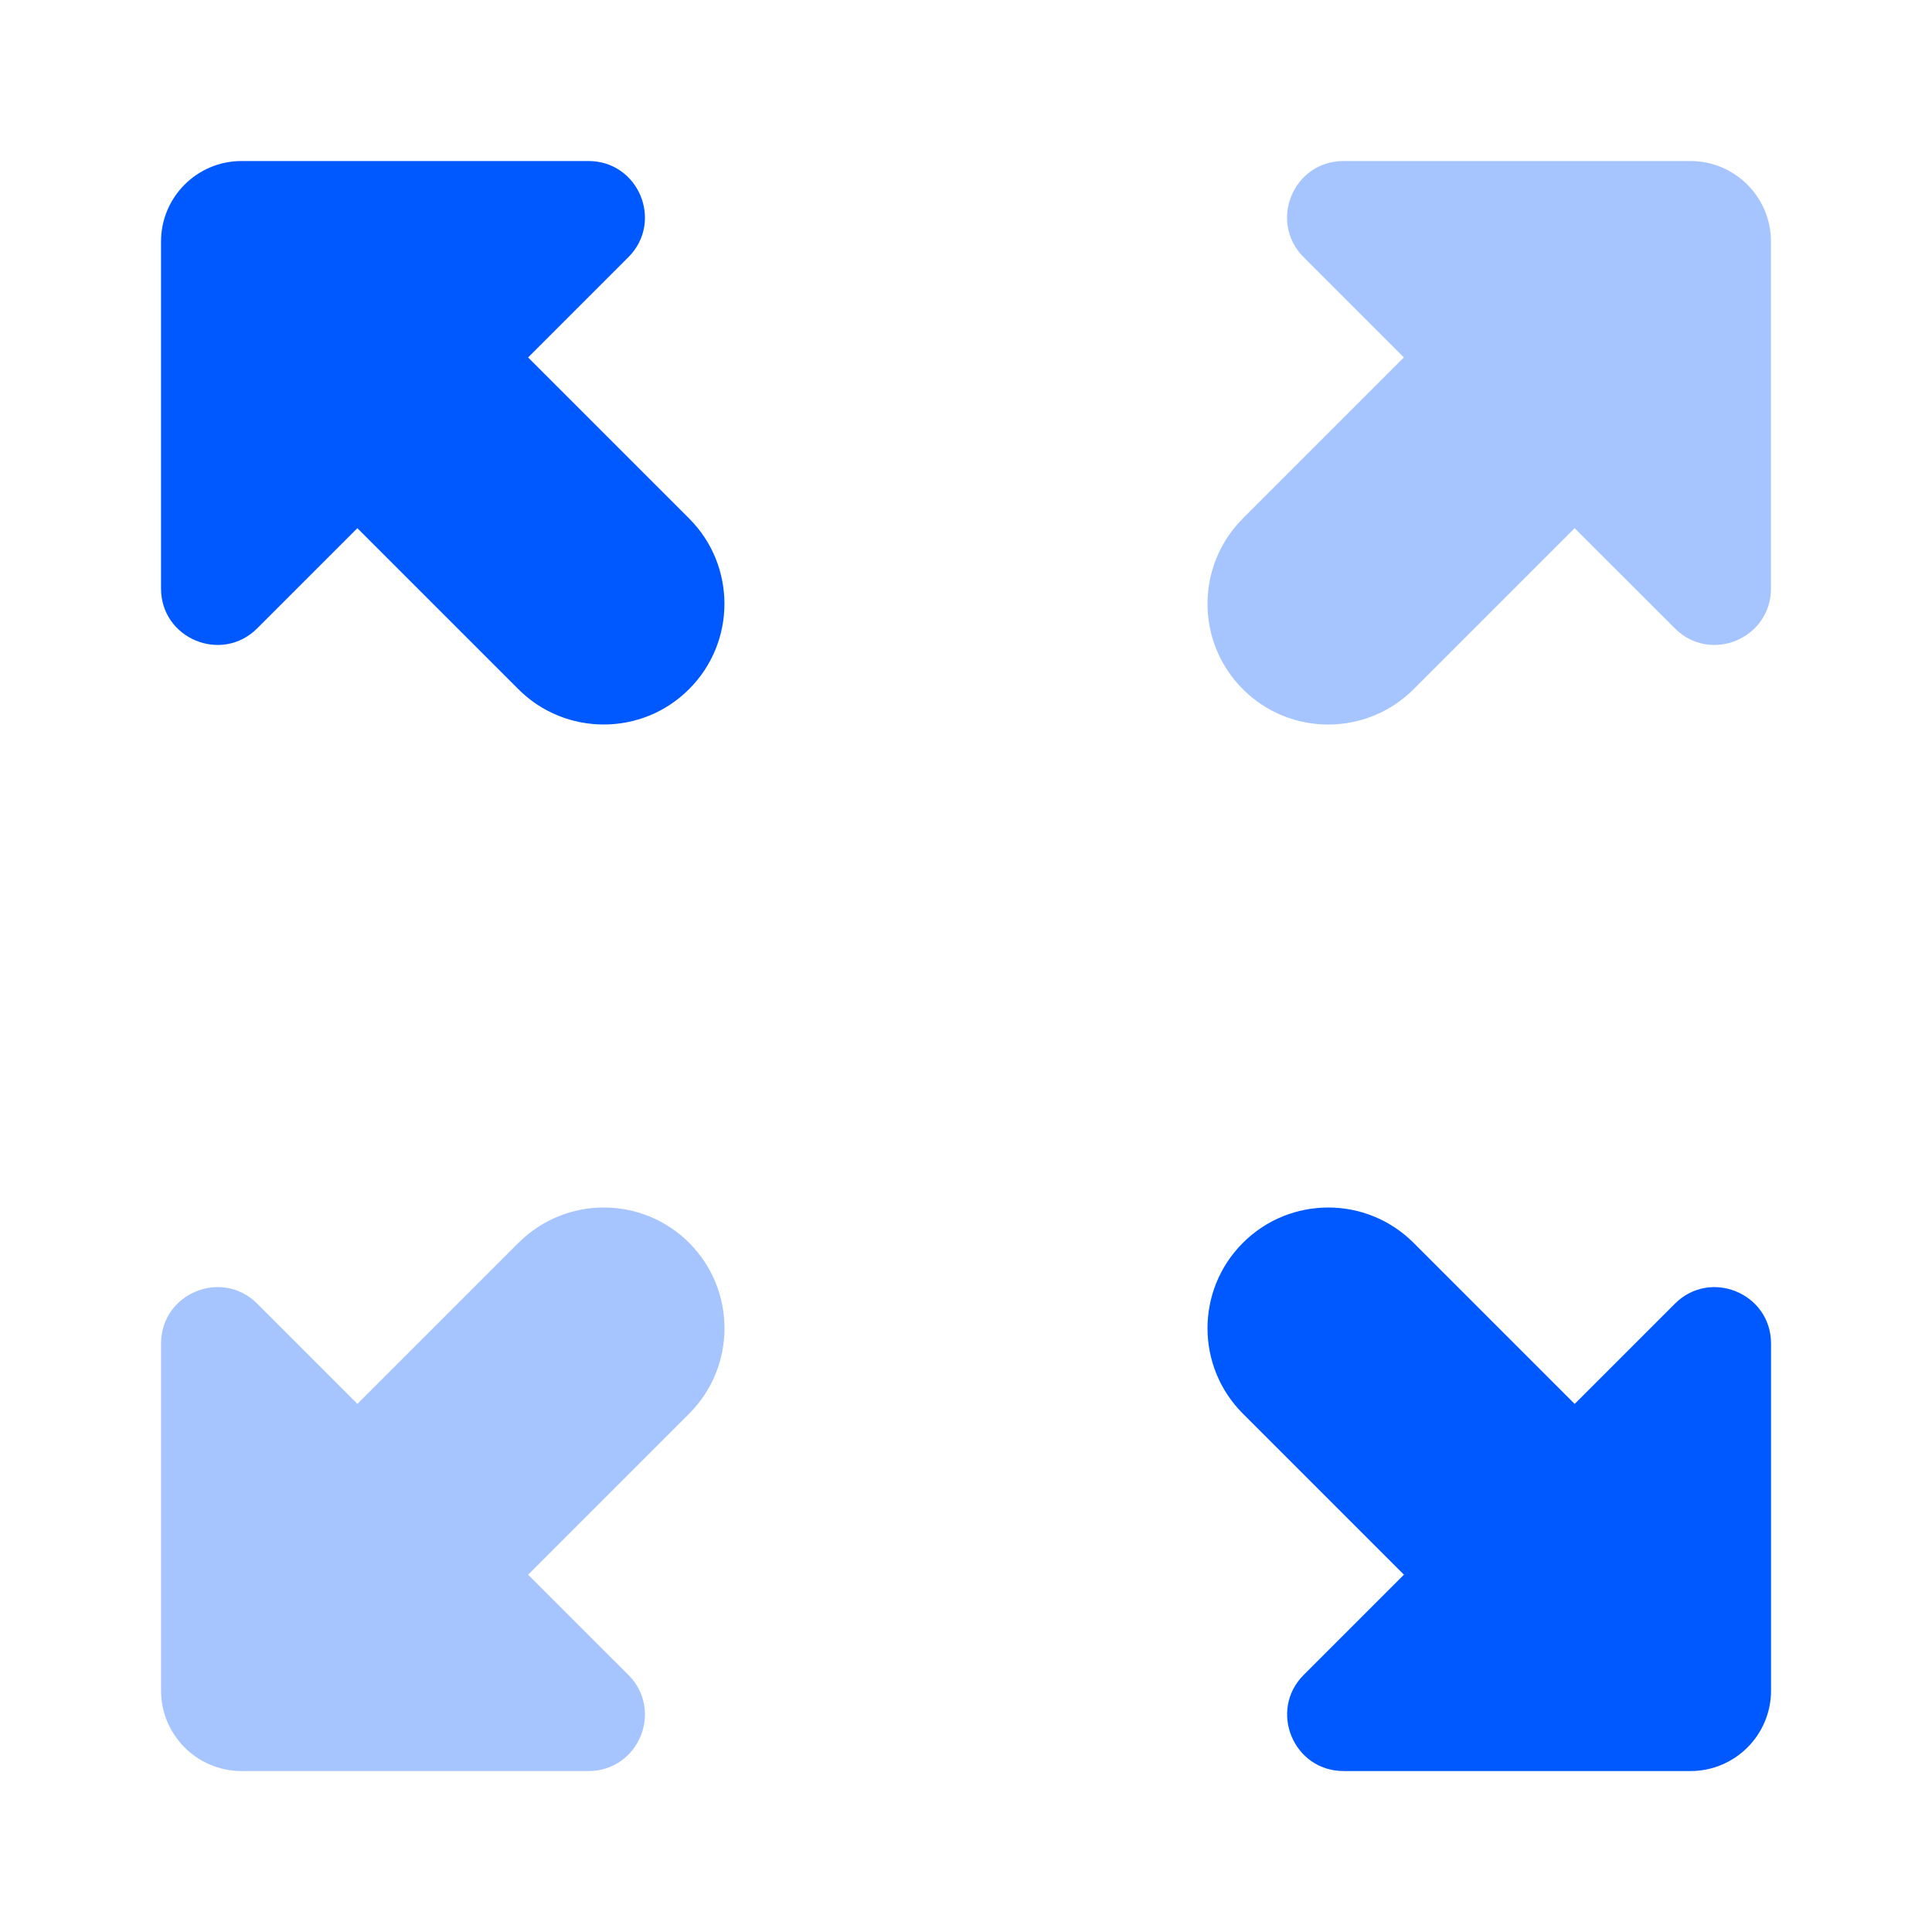
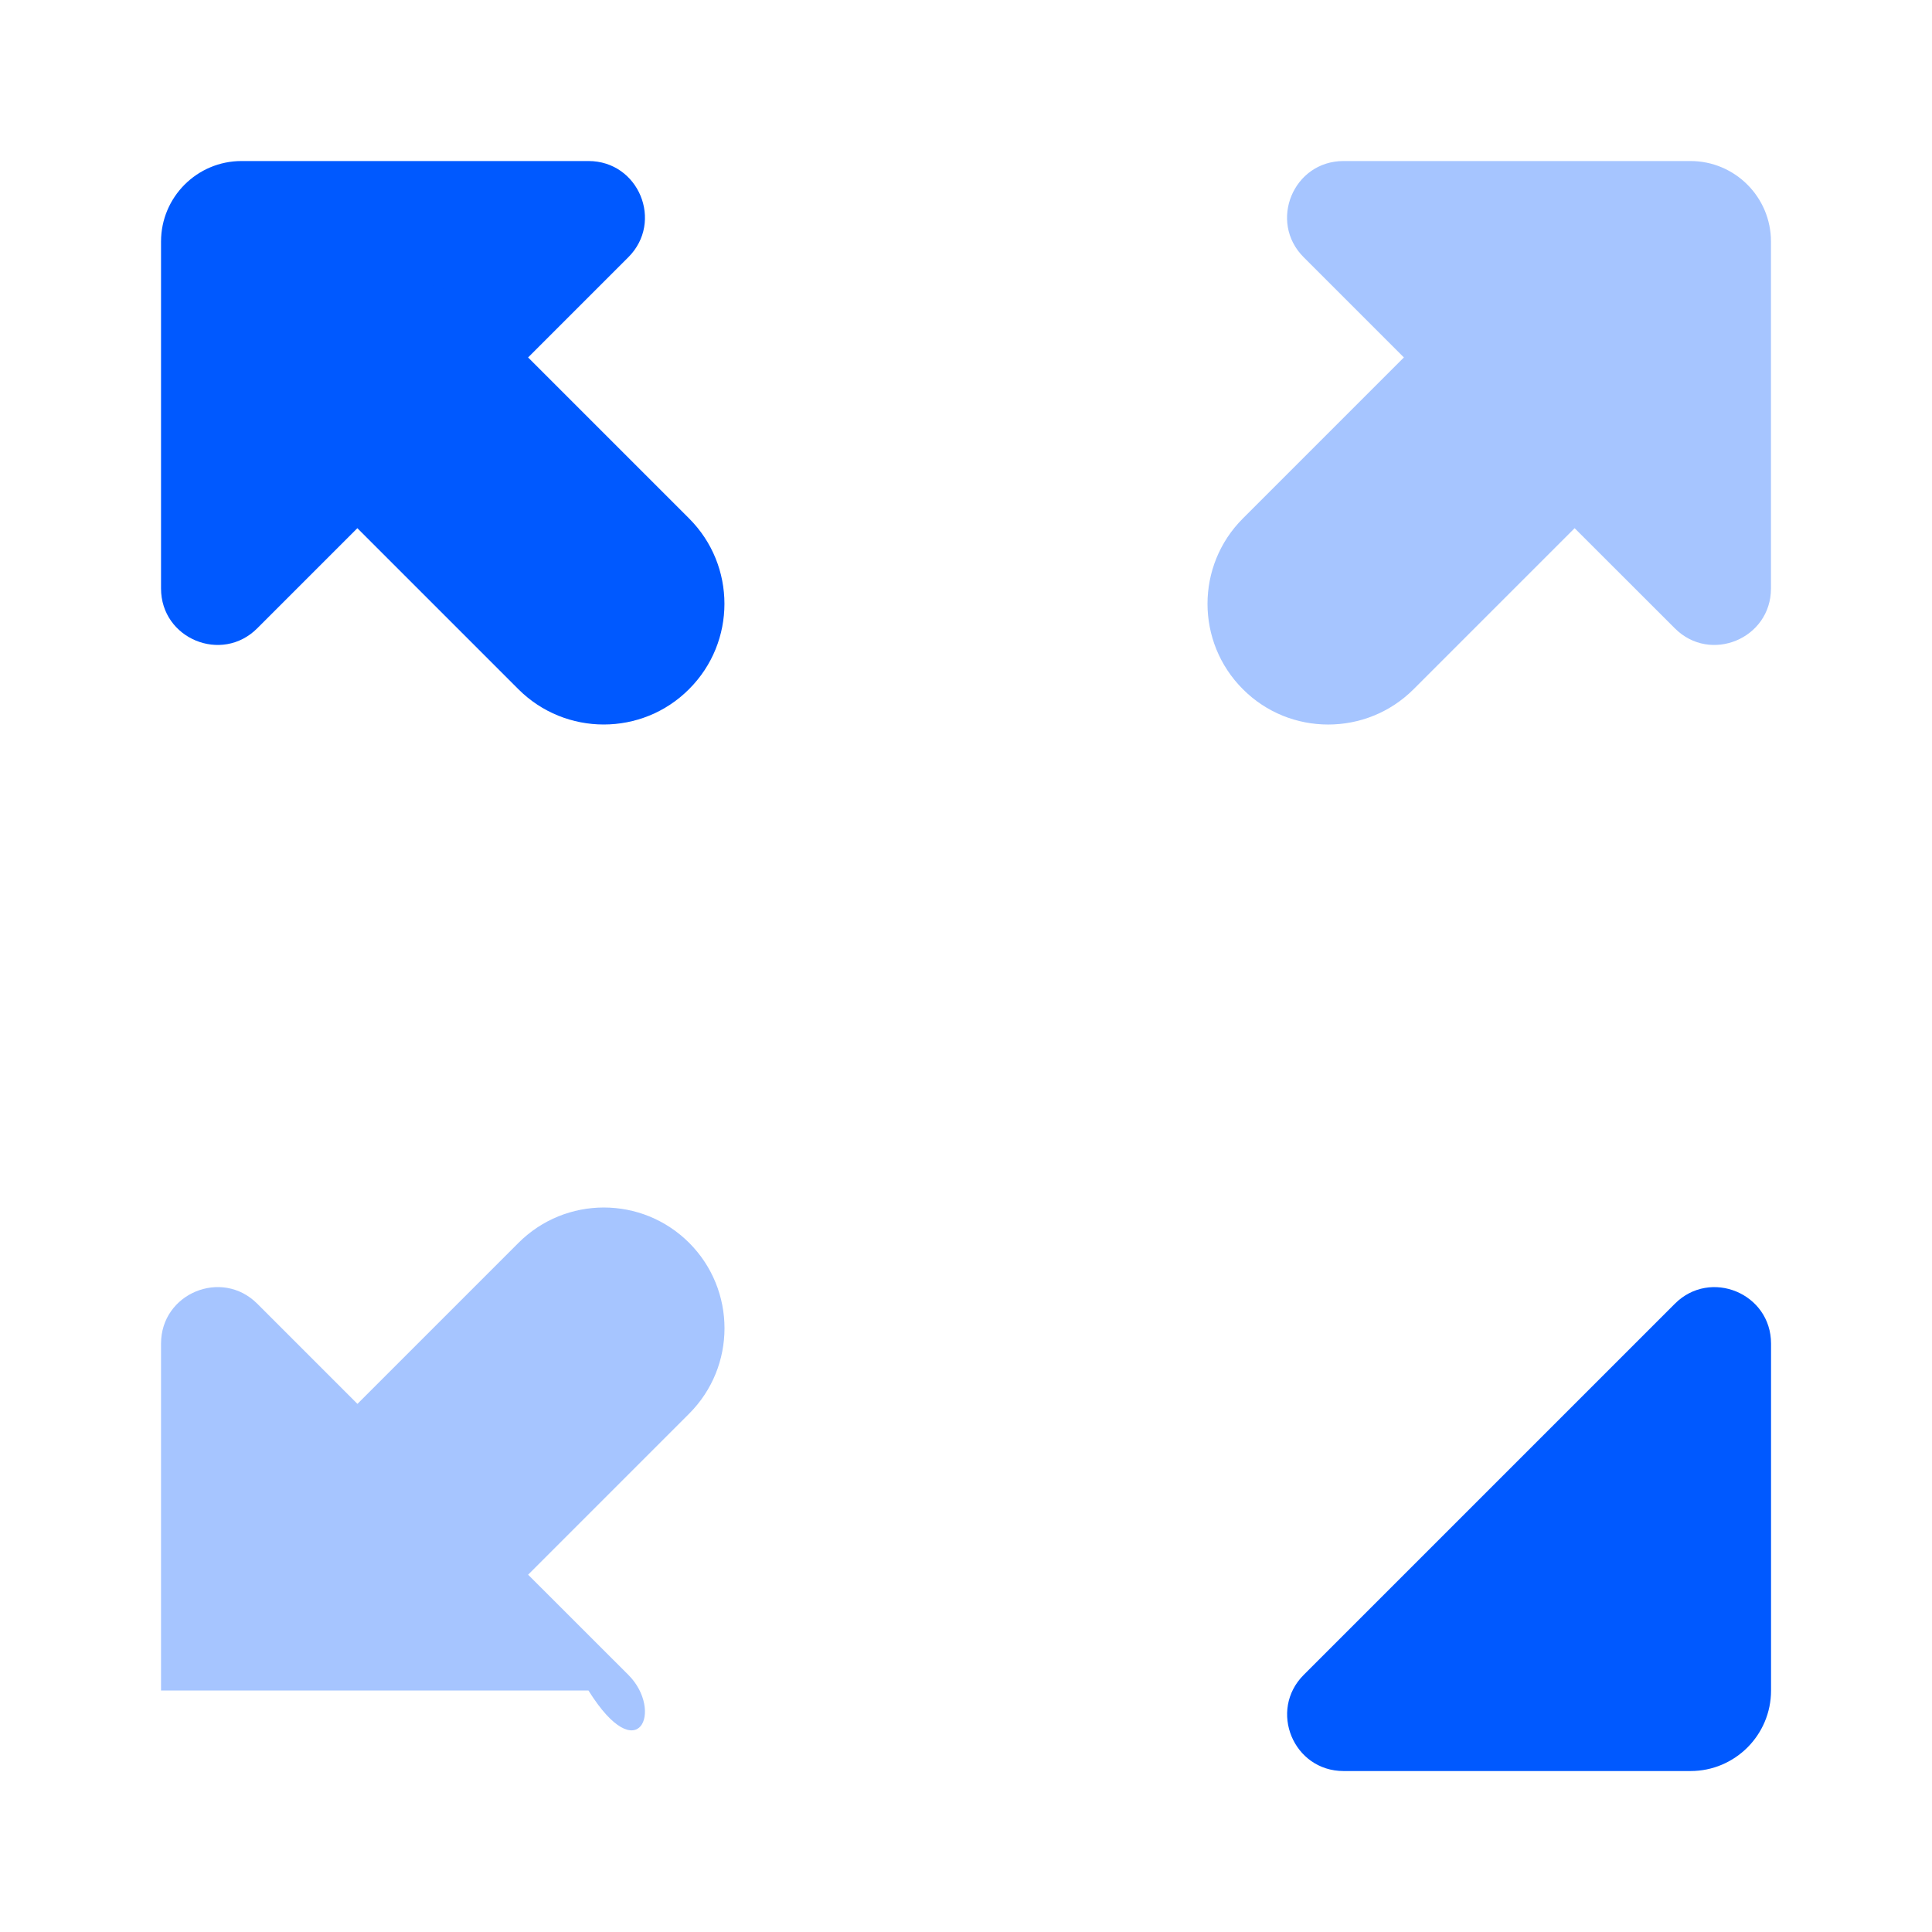
<svg xmlns="http://www.w3.org/2000/svg" width="80" height="80" viewBox="0 0 80 80" fill="none">
-   <path opacity="0.35" d="M28.538 51.465C26.585 49.512 23.421 49.512 21.468 51.465L14.801 58.132L10.651 53.982C9.181 52.515 6.668 53.555 6.668 55.635V70.002C6.668 71.842 8.161 73.335 10.001 73.335H24.368C26.448 73.335 27.488 70.822 26.018 69.352L21.868 65.205L28.535 58.538C30.488 56.585 30.488 53.418 28.538 51.465Z" fill="#0059FF" />
+   <path opacity="0.35" d="M28.538 51.465C26.585 49.512 23.421 49.512 21.468 51.465L14.801 58.132L10.651 53.982C9.181 52.515 6.668 53.555 6.668 55.635V70.002H24.368C26.448 73.335 27.488 70.822 26.018 69.352L21.868 65.205L28.535 58.538C30.488 56.585 30.488 53.418 28.538 51.465Z" fill="#0059FF" />
  <path d="M55.635 73.335H70.002C71.842 73.335 73.335 71.842 73.335 70.002V55.635C73.335 53.555 70.822 52.515 69.352 53.985L53.985 69.352C52.515 70.822 53.555 73.335 55.635 73.335Z" fill="#0059FF" />
-   <path d="M63.335 68.332C62.055 68.332 60.775 67.845 59.798 66.868L51.465 58.535C49.512 56.585 49.512 53.415 51.465 51.465C53.418 49.512 56.582 49.512 58.535 51.465L66.868 59.798C68.822 61.748 68.822 64.918 66.868 66.868C65.895 67.845 64.615 68.332 63.335 68.332Z" fill="#0059FF" />
  <path d="M24.368 6.668H10.001C8.161 6.668 6.668 8.161 6.668 10.001V24.368C6.668 26.448 9.181 27.488 10.651 26.018L26.018 10.651C27.488 9.181 26.448 6.668 24.368 6.668Z" fill="#0059FF" />
  <path d="M24.999 30C23.719 30 22.439 29.513 21.462 28.536L13.129 20.203C11.176 18.253 11.176 15.083 13.129 13.133C15.082 11.18 18.246 11.18 20.199 13.133L28.532 21.466C30.486 23.416 30.486 26.586 28.532 28.536C27.559 29.513 26.279 30 24.999 30Z" fill="#0059FF" />
  <path opacity="0.35" d="M69.998 6.668H55.632C53.552 6.668 52.512 9.181 53.982 10.651L58.132 14.801L51.465 21.468C49.512 23.418 49.512 26.588 51.465 28.538C52.438 29.515 53.718 30.001 54.998 30.001C56.278 30.001 57.558 29.515 58.535 28.538L65.202 21.871L69.352 26.018C70.818 27.488 73.332 26.448 73.332 24.368V10.001C73.332 8.161 71.838 6.668 69.998 6.668Z" fill="#0059FF" />
</svg>